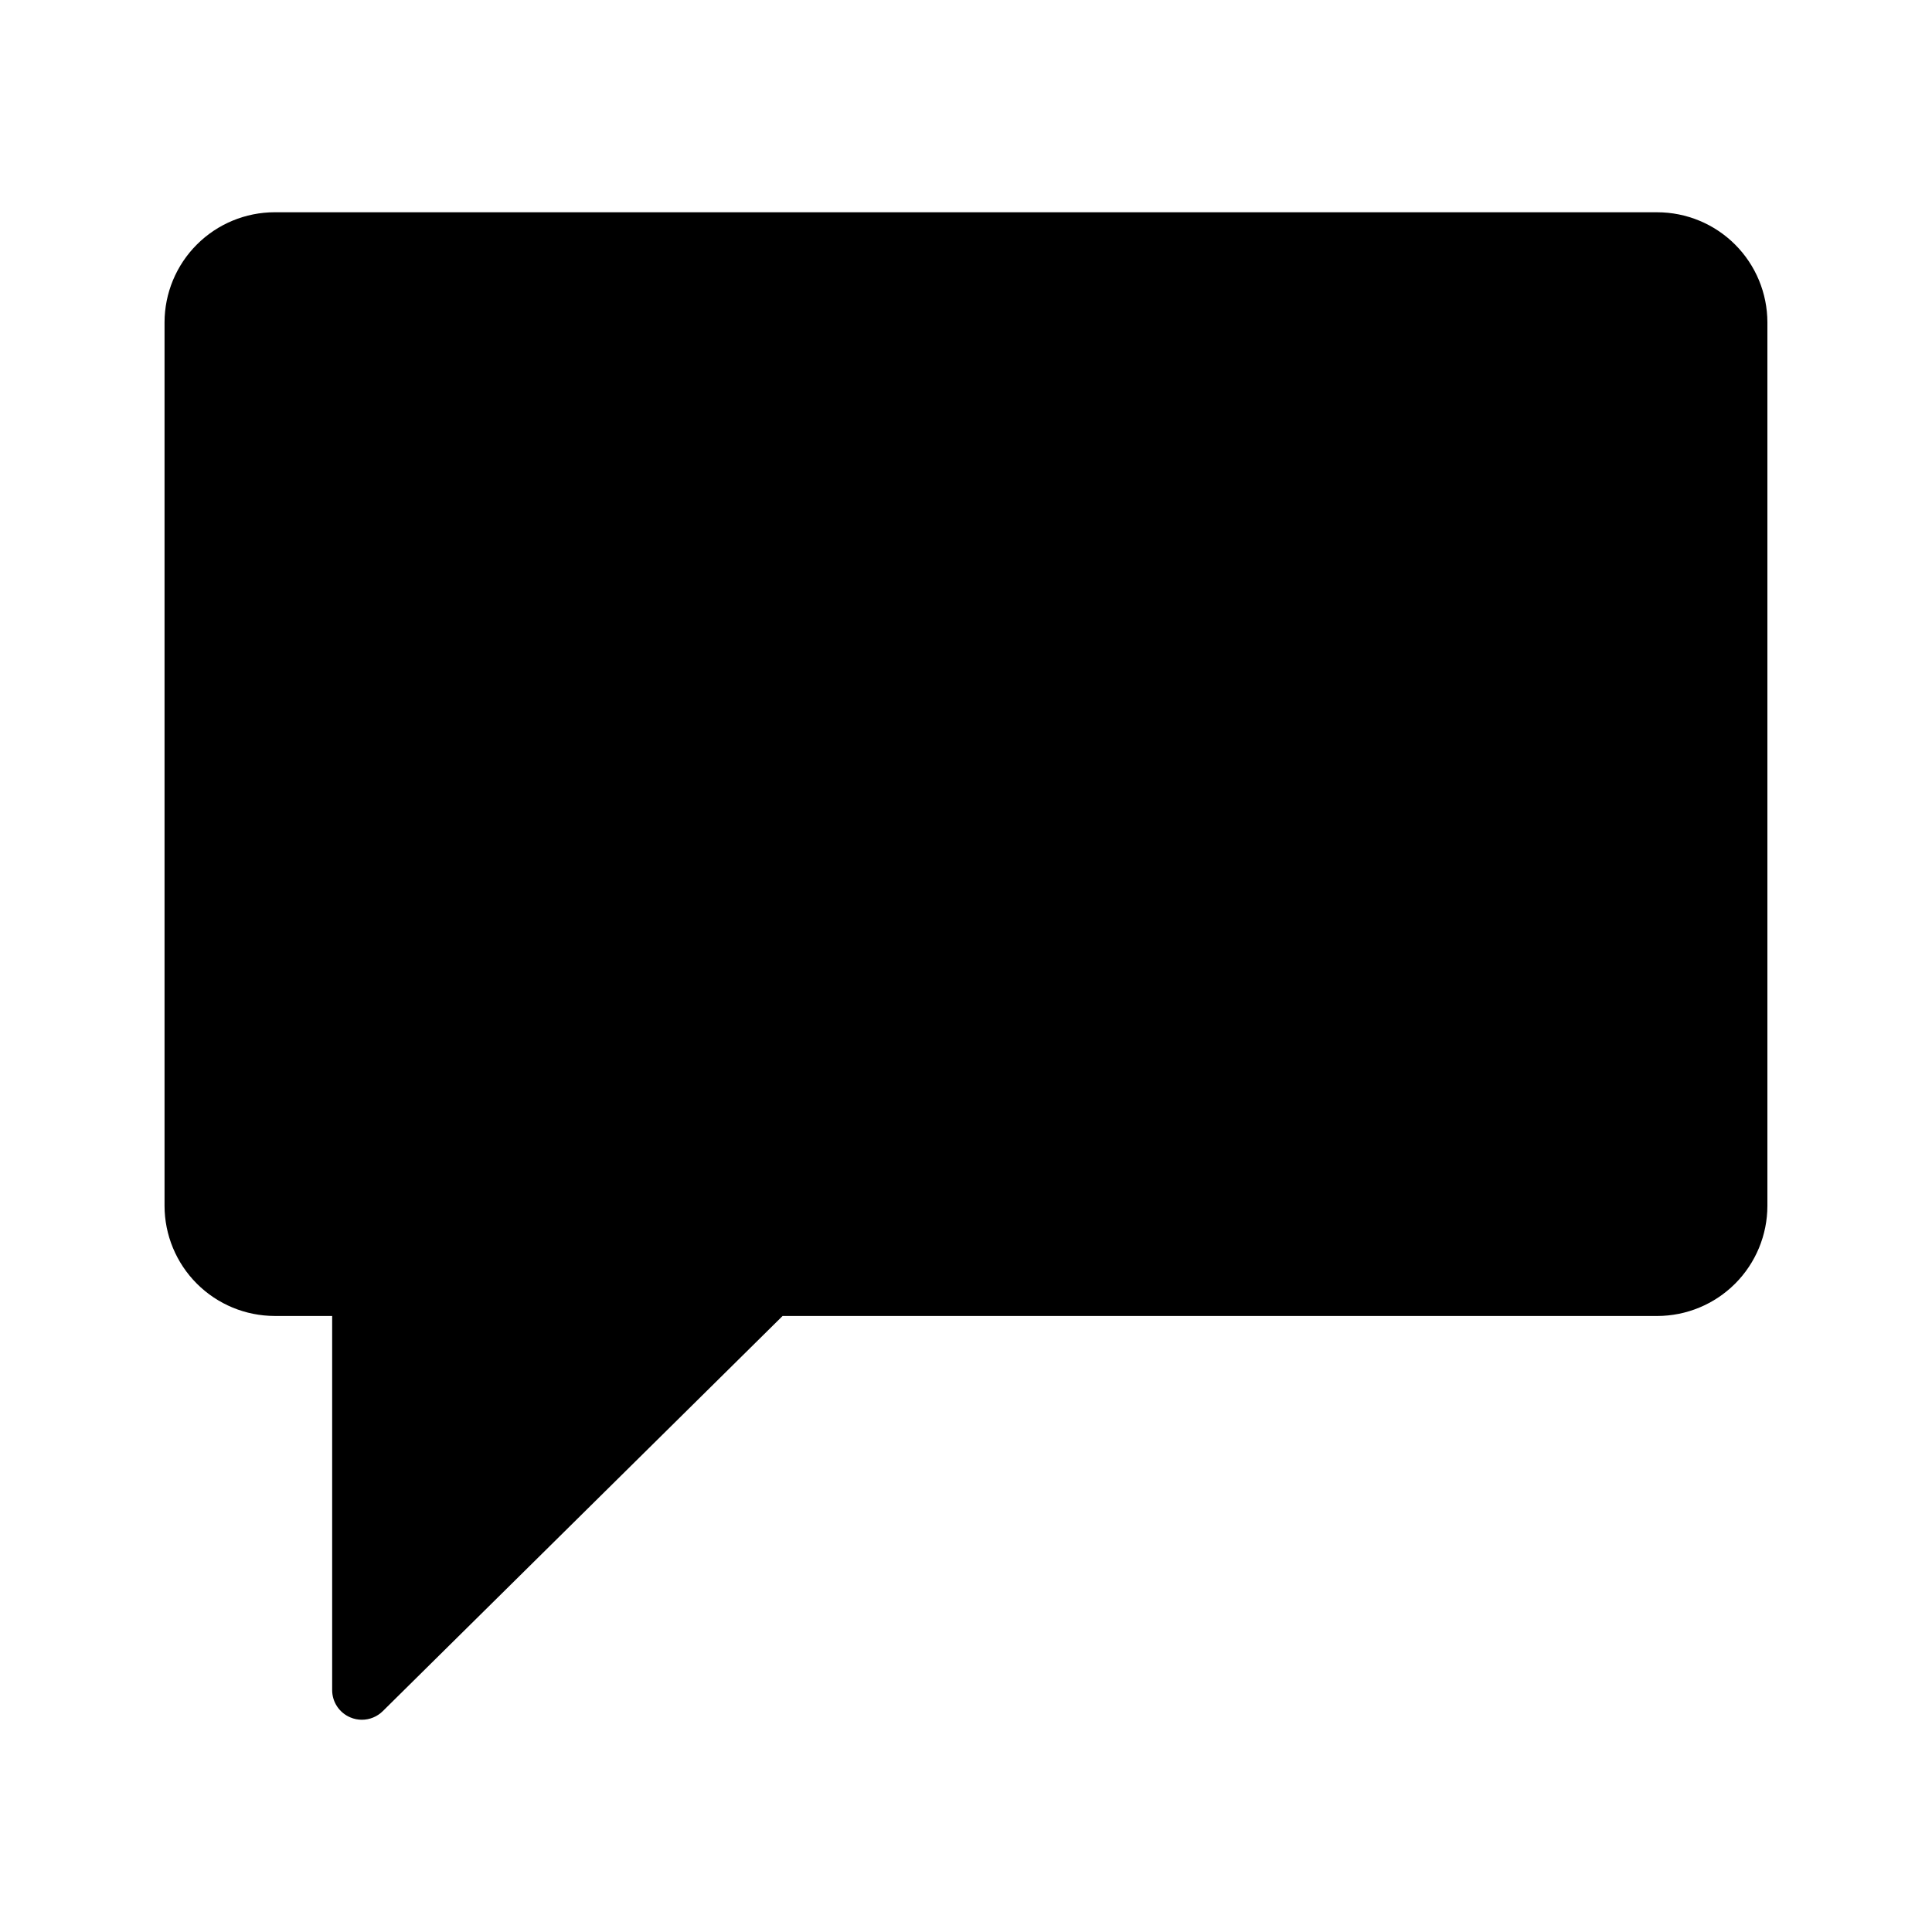
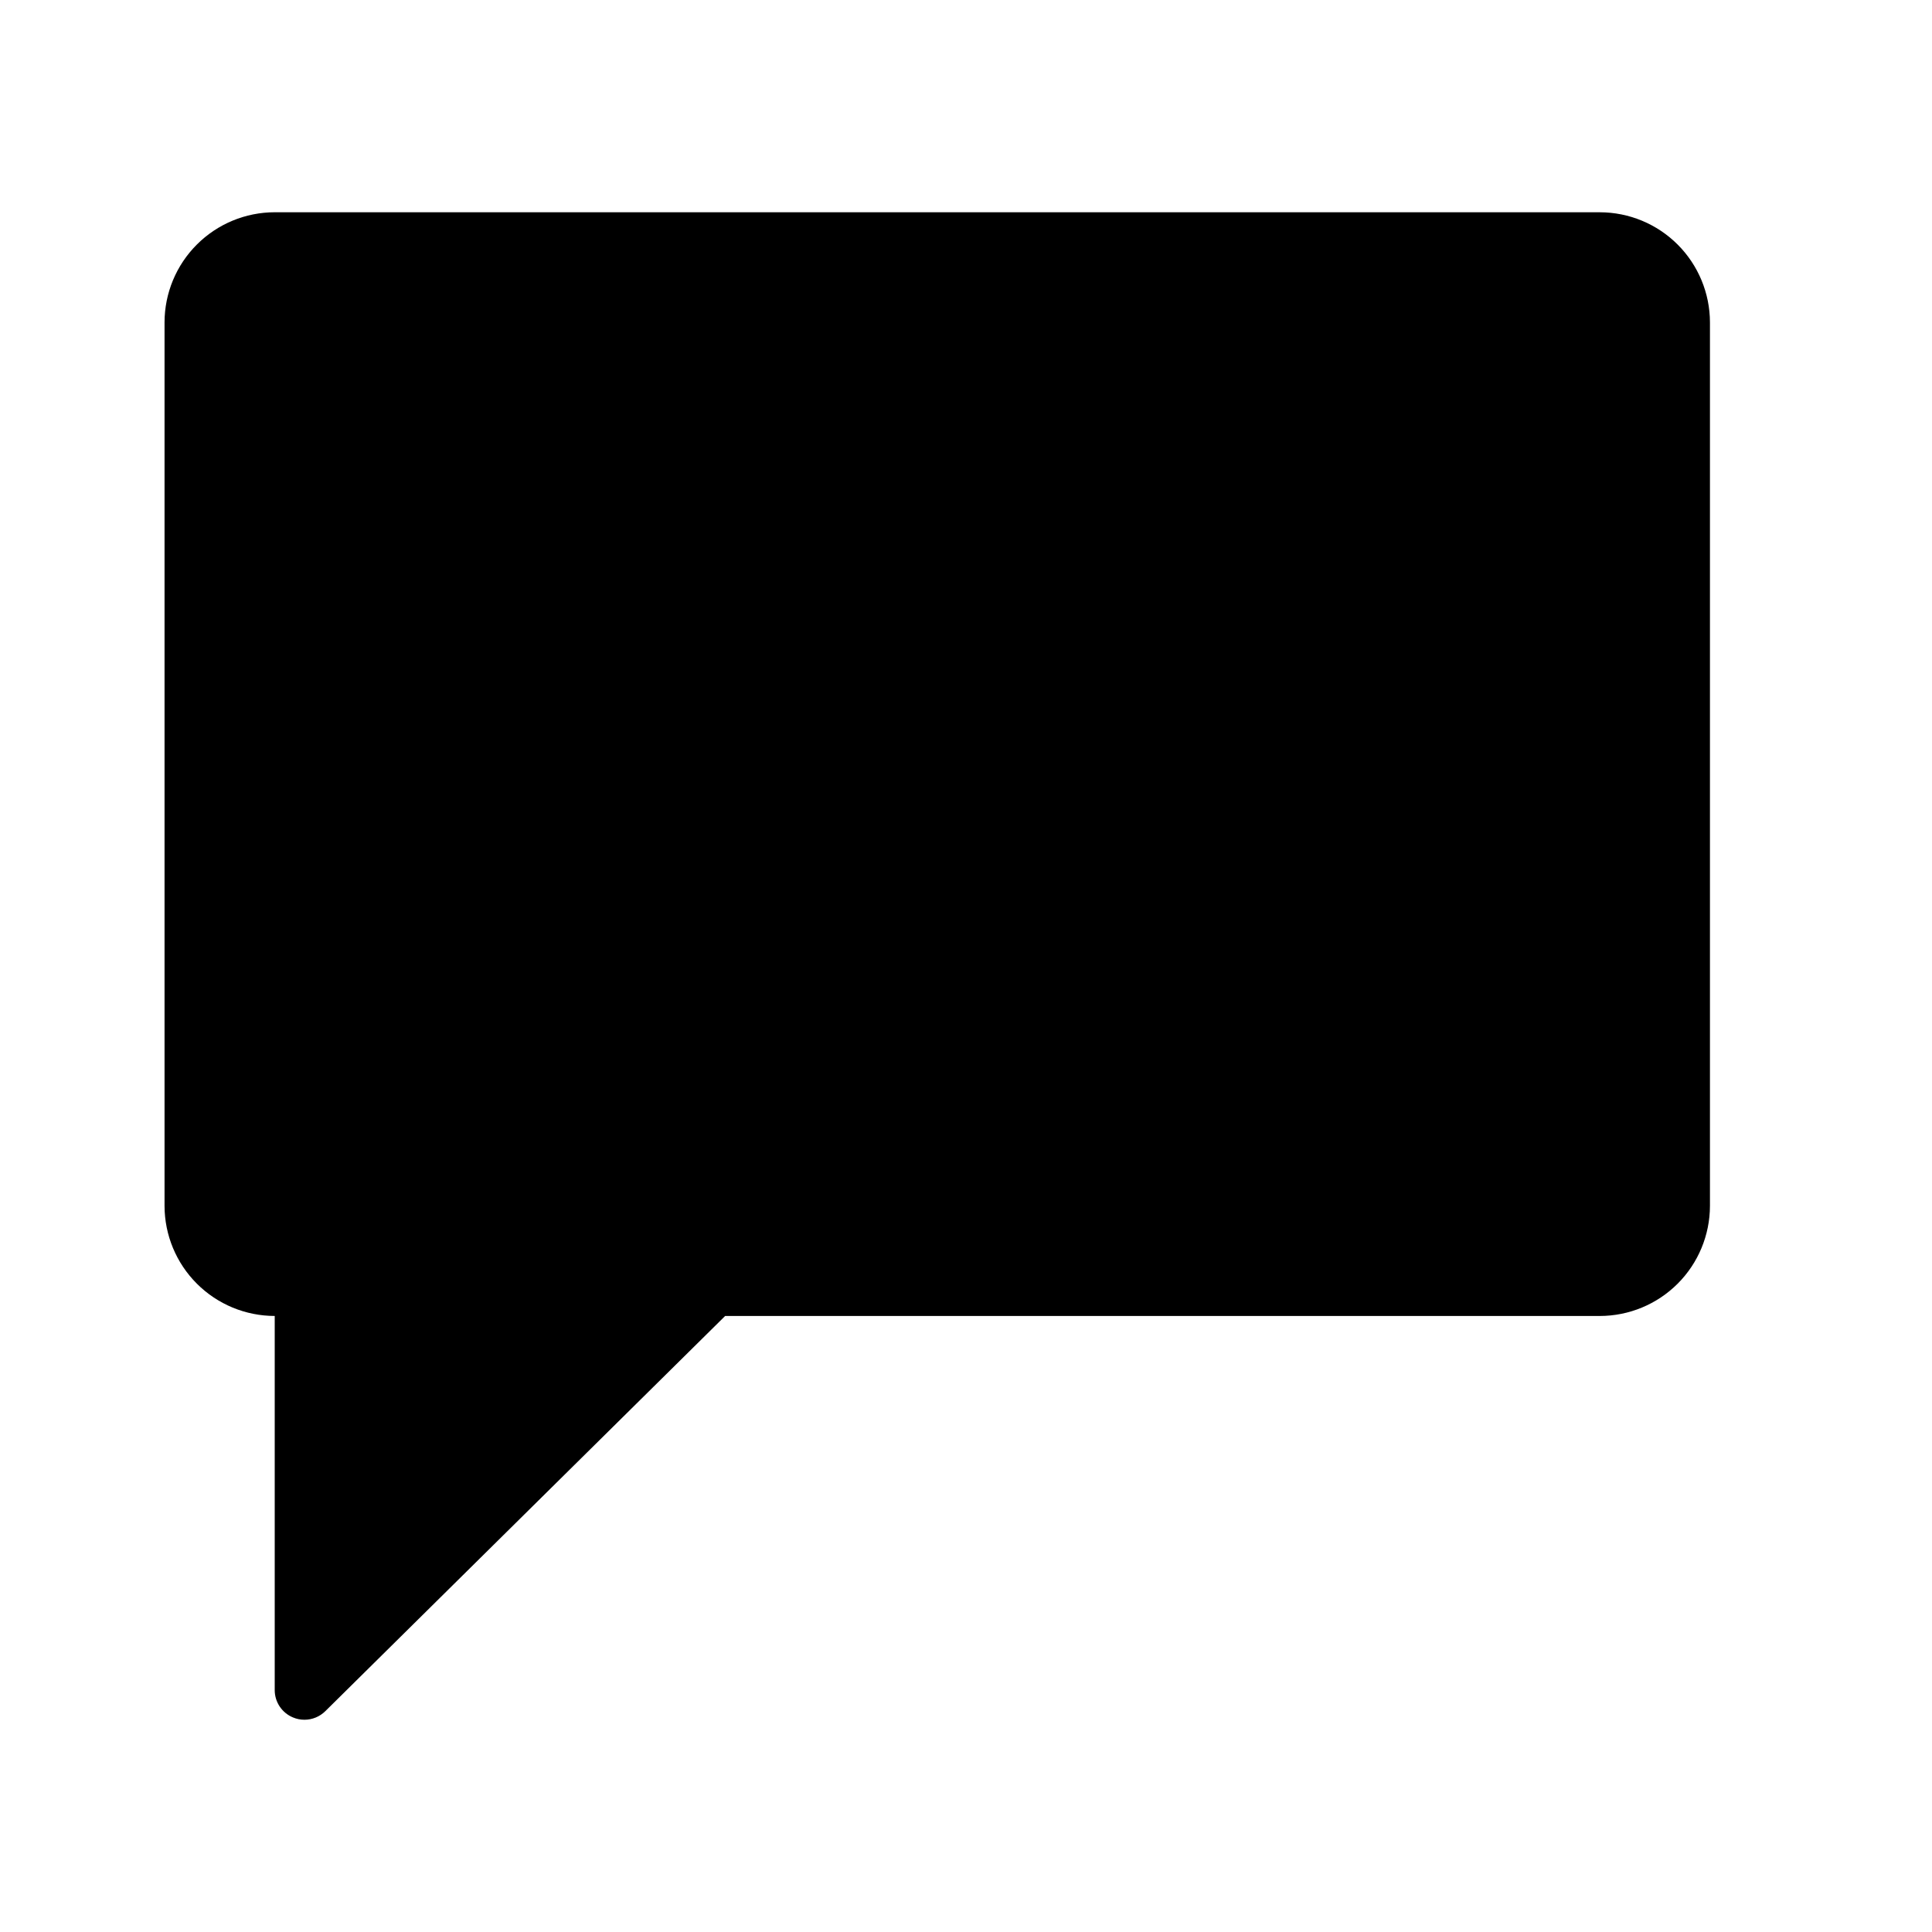
<svg xmlns="http://www.w3.org/2000/svg" fill="#000000" width="800px" height="800px" version="1.1" viewBox="144 144 512 512">
-   <path d="m583.19 200.25h-366.39c-7.738 0.008-15.156 3.082-20.629 8.555-5.477 5.469-8.555 12.887-8.566 20.625v234.13c0.012 7.738 3.09 15.16 8.566 20.629 5.473 5.473 12.895 8.547 20.633 8.555h15.223v99.141-0.004c-0.008 3.176 1.906 6.043 4.84 7.258 0.961 0.406 1.988 0.617 3.031 0.613 2.07 0.004 4.062-0.816 5.535-2.273l105.96-104.73h231.79c7.738-0.008 15.16-3.086 20.633-8.555 5.473-5.473 8.551-12.891 8.562-20.629v-234.13c-0.012-7.738-3.09-15.156-8.562-20.625-5.473-5.473-12.895-8.547-20.633-8.555z" />
+   <path d="m583.19 200.25h-366.39c-7.738 0.008-15.156 3.082-20.629 8.555-5.477 5.469-8.555 12.887-8.566 20.625v234.13c0.012 7.738 3.09 15.16 8.566 20.629 5.473 5.473 12.895 8.547 20.633 8.555v99.141-0.004c-0.008 3.176 1.906 6.043 4.84 7.258 0.961 0.406 1.988 0.617 3.031 0.613 2.07 0.004 4.062-0.816 5.535-2.273l105.96-104.73h231.79c7.738-0.008 15.16-3.086 20.633-8.555 5.473-5.473 8.551-12.891 8.562-20.629v-234.13c-0.012-7.738-3.09-15.156-8.562-20.625-5.473-5.473-12.895-8.547-20.633-8.555z" />
</svg>